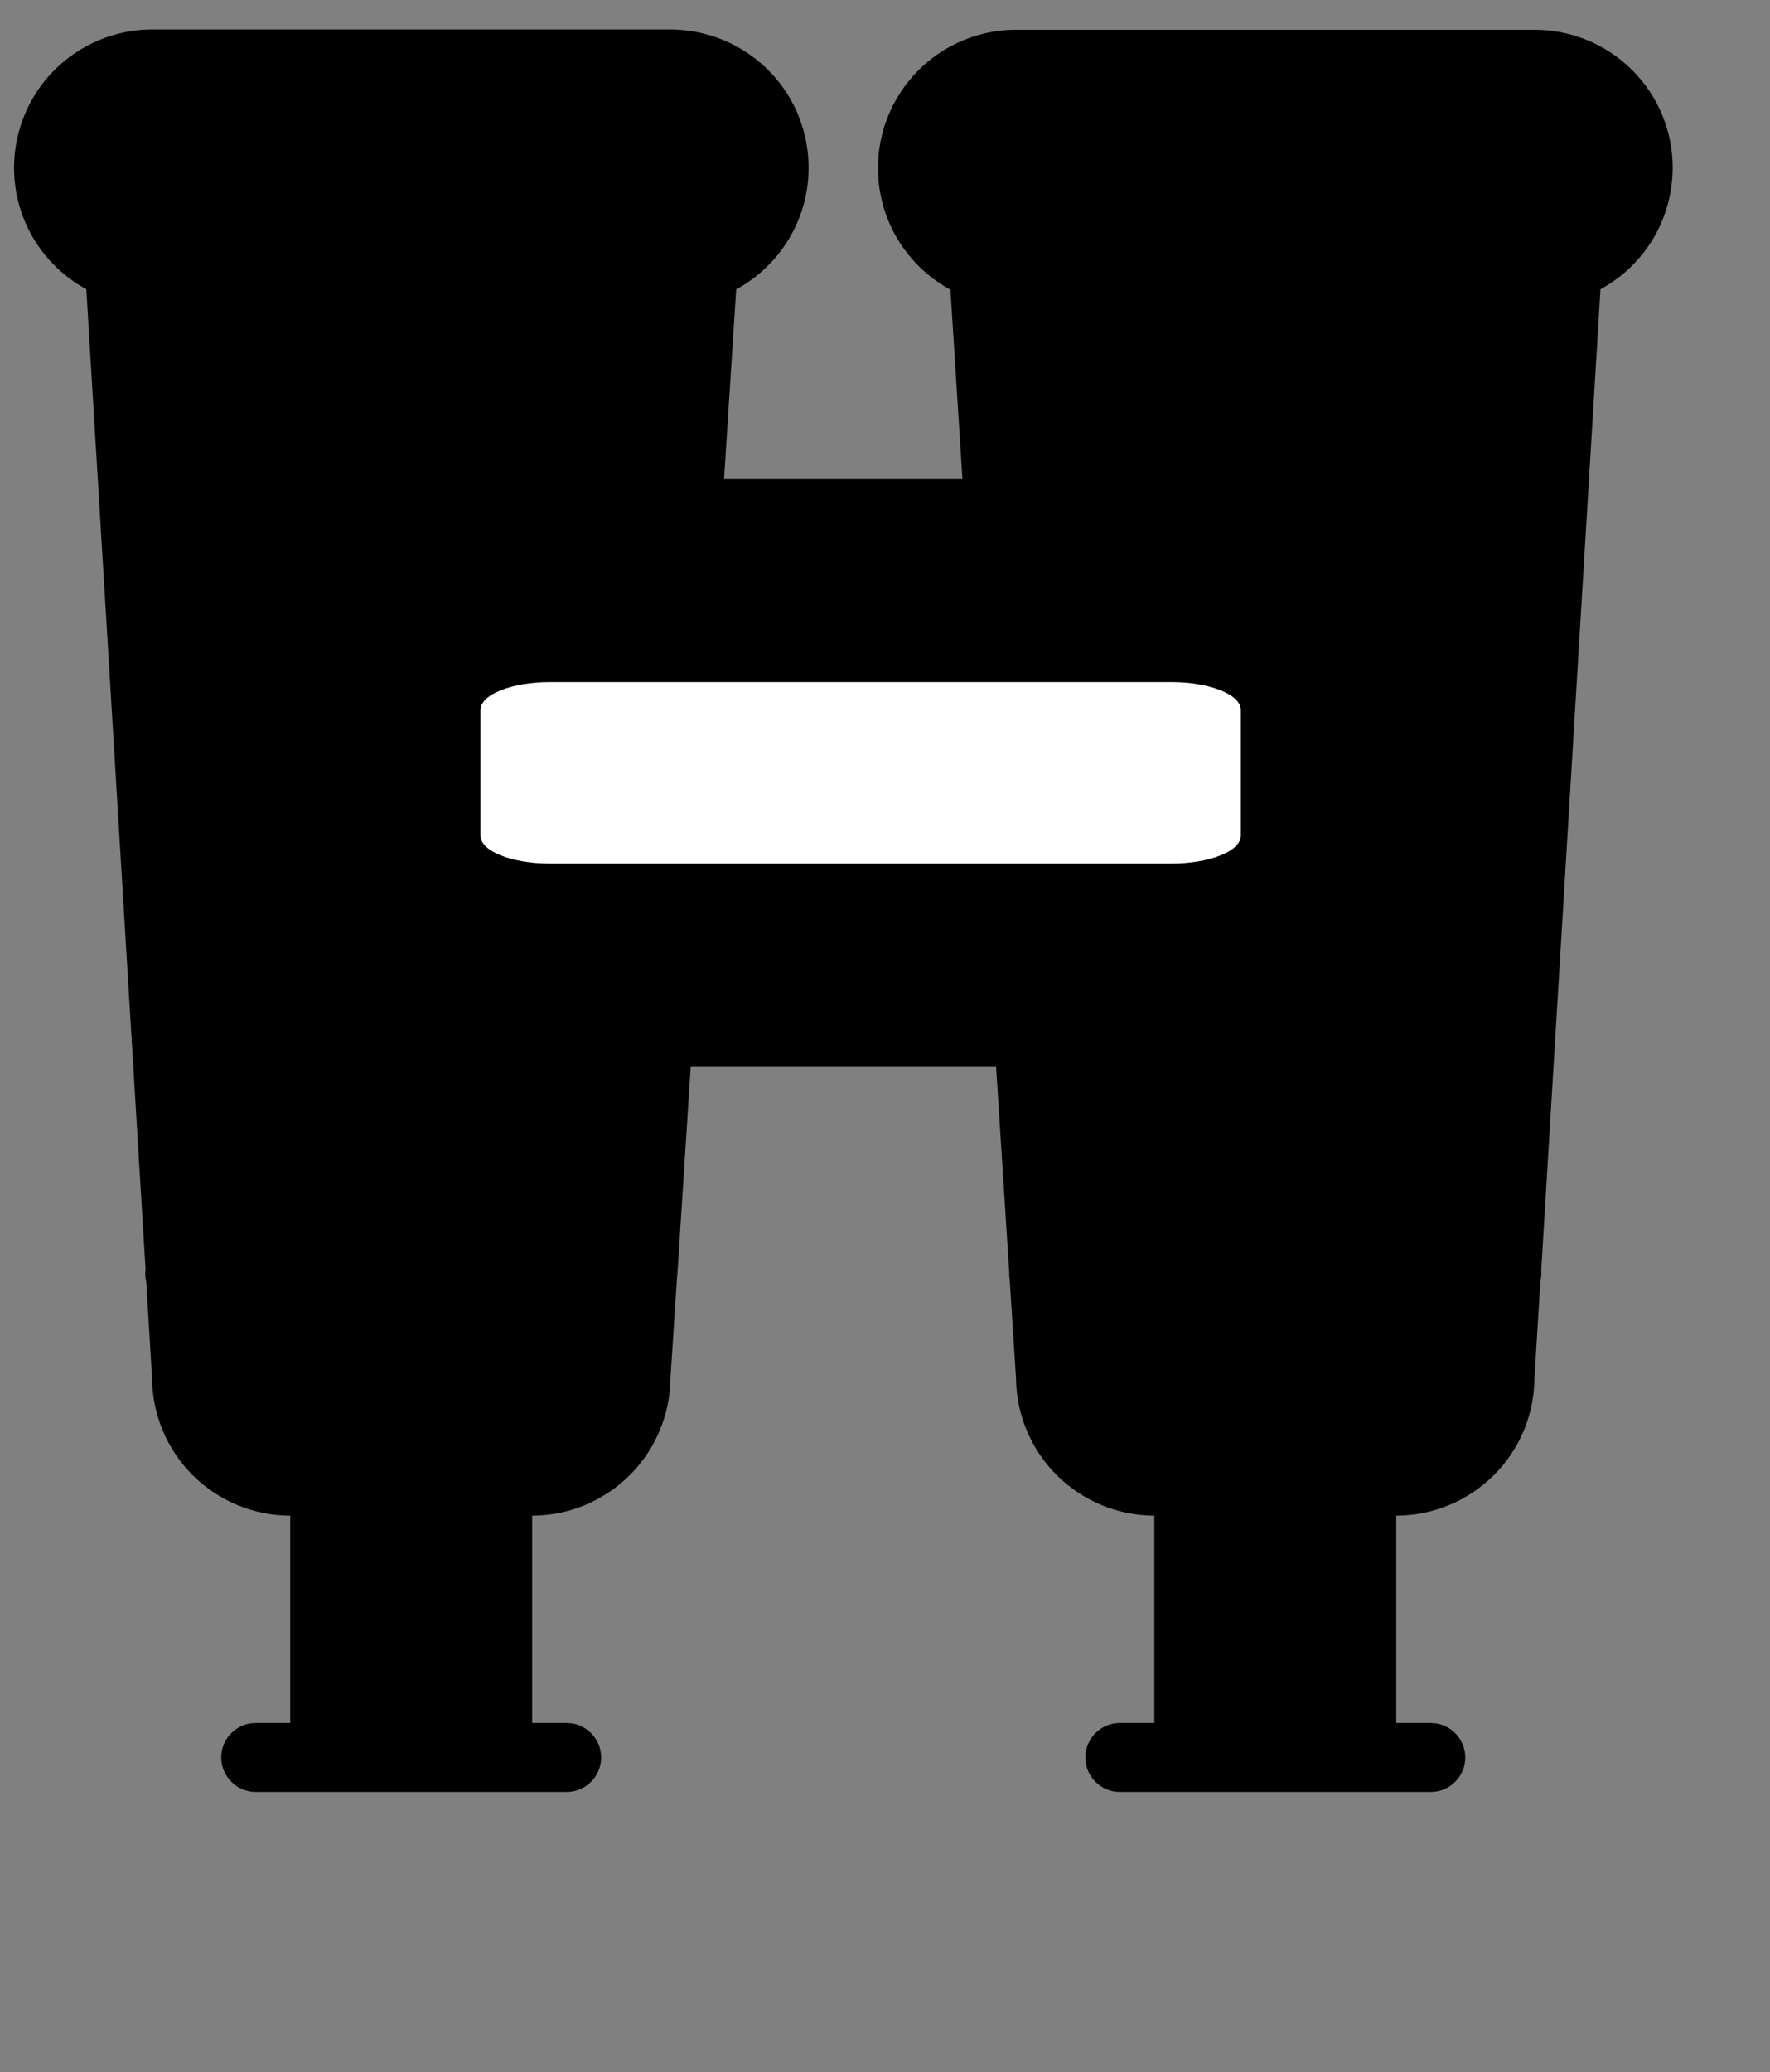
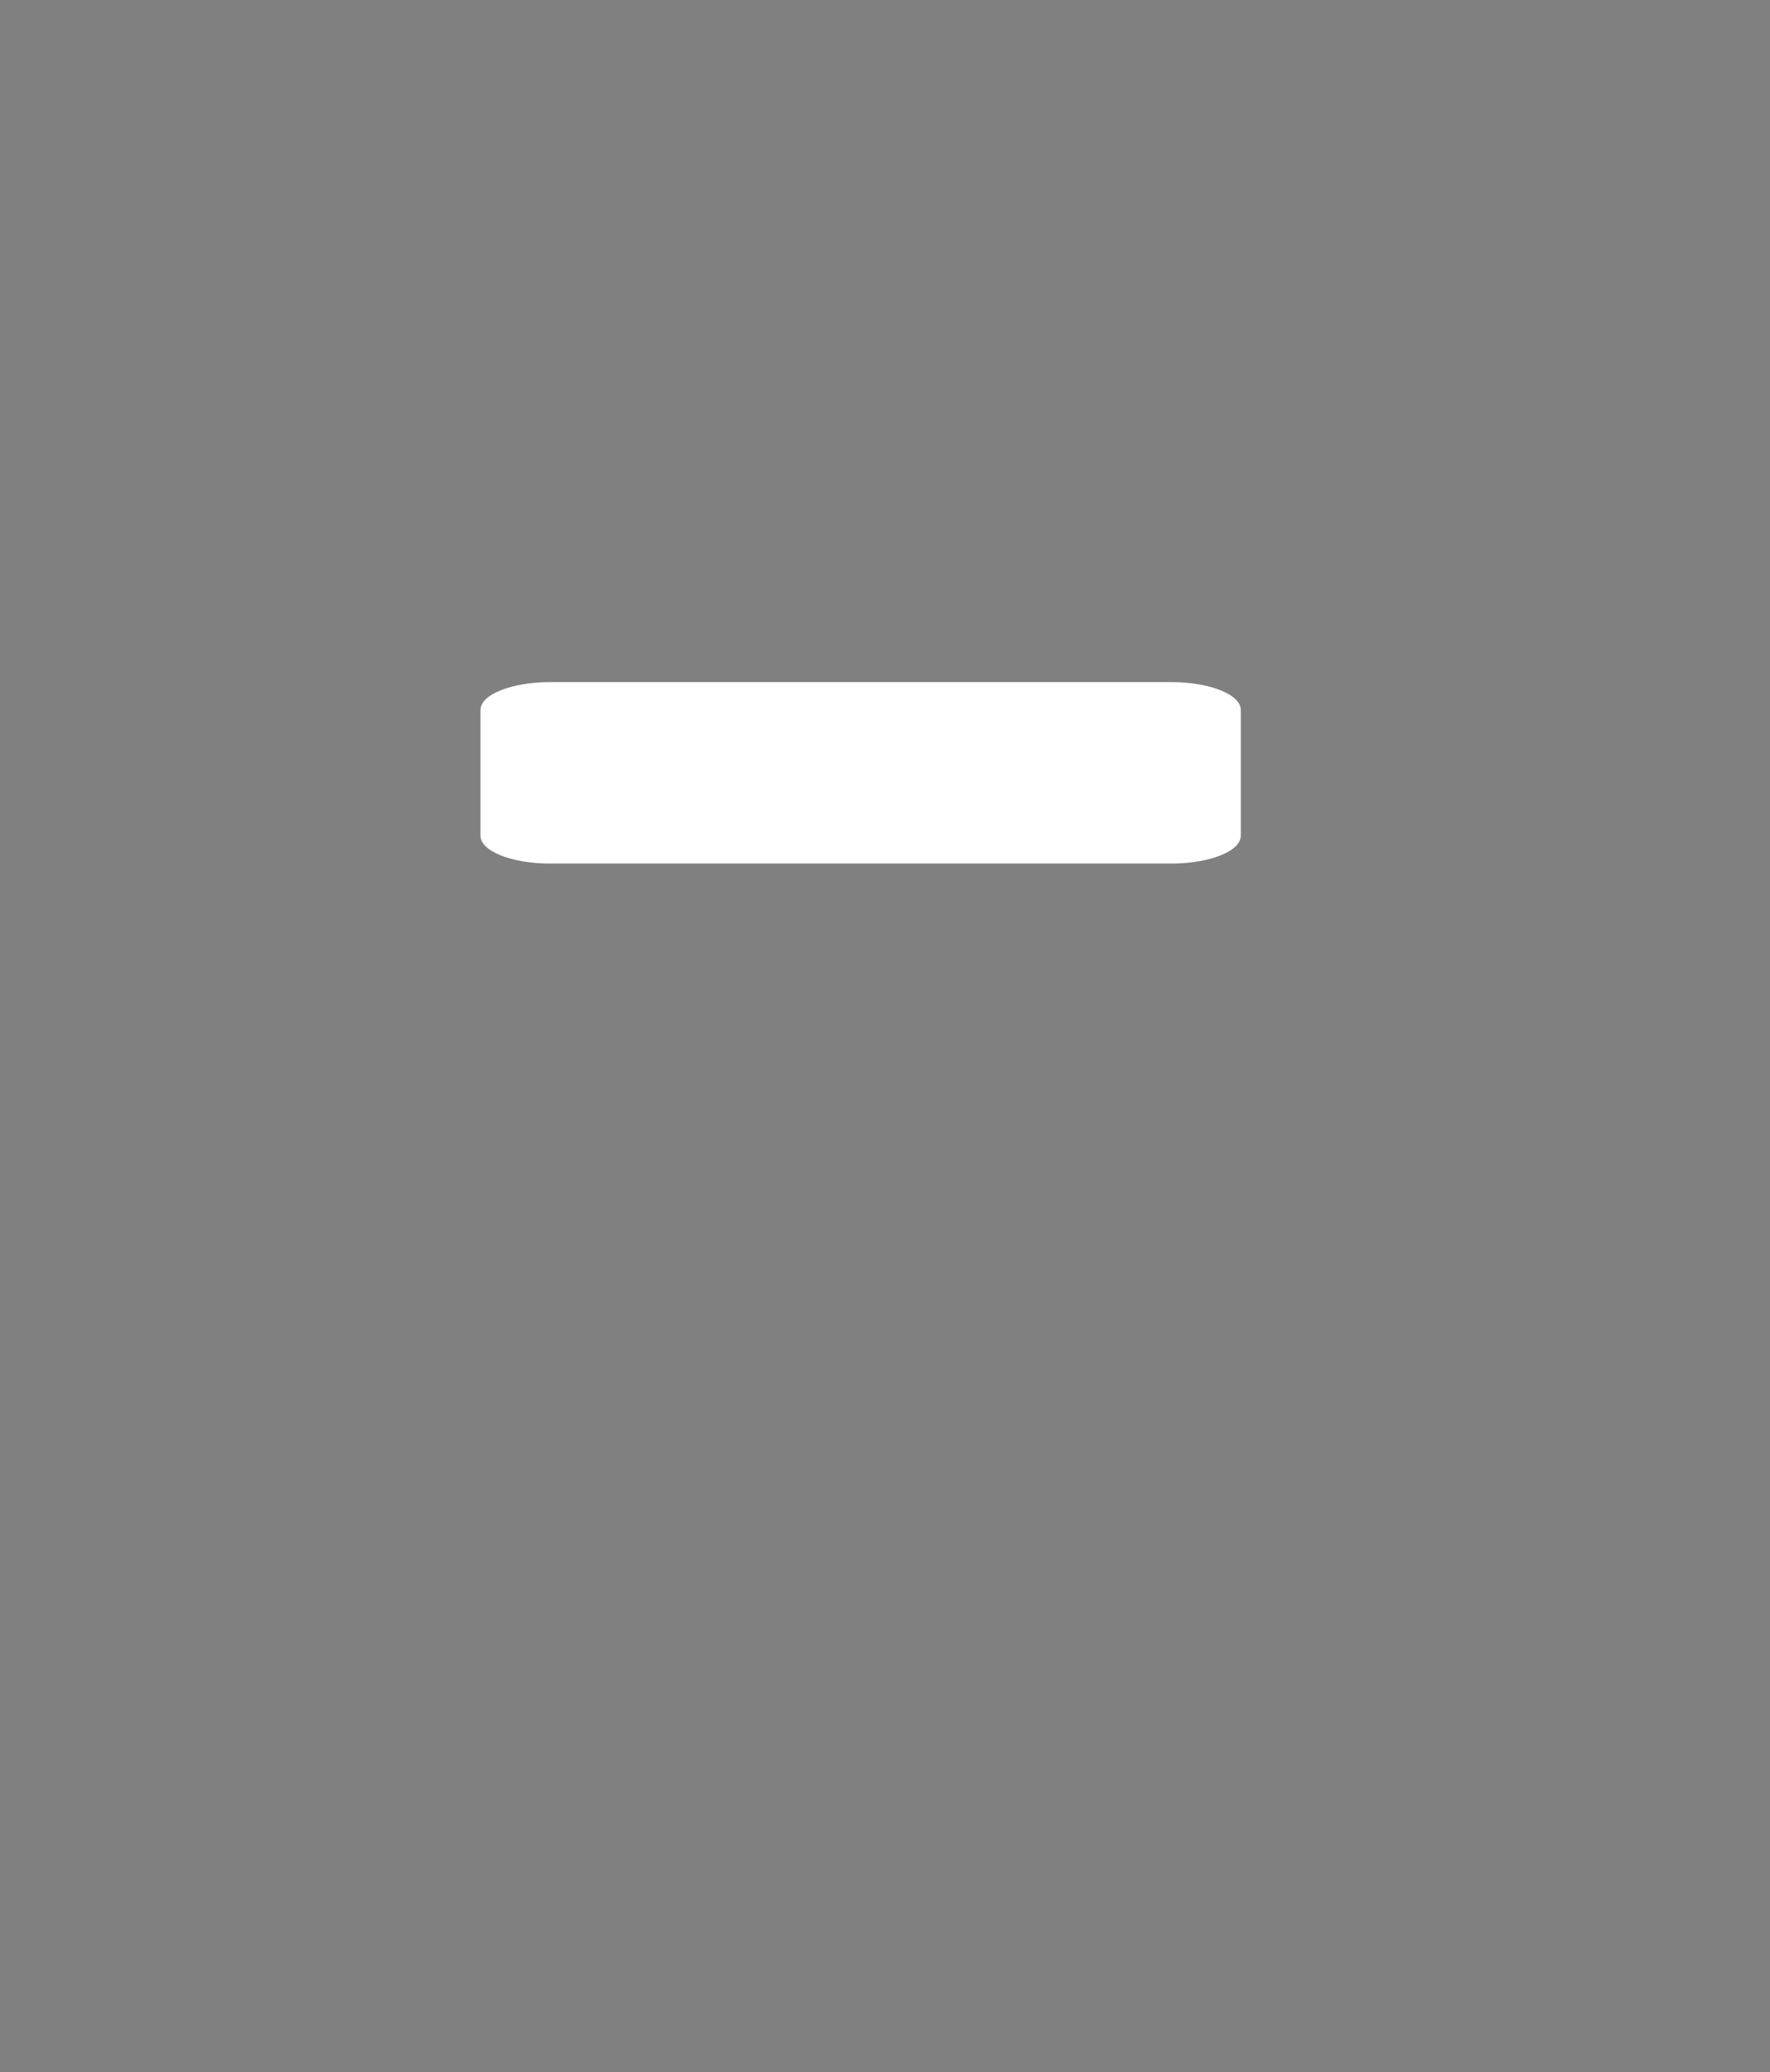
<svg xmlns="http://www.w3.org/2000/svg" version="1.1" id="Layer_3" x="0px" y="0px" viewBox="0 0 119.54 139.93" style="enable-background:new 0 0 119.54 139.93;" xml:space="preserve">
  <rect x="0" y="0" width="119.54" height="139.93" fill="#808080" stroke="none" />
  <style type="text/css">
	.st0{fill:#FFFFFF;}
</style>
-   <path d="M112.97,11.34c0-2.48-0.98-4.85-2.73-6.6c-1.75-1.75-4.12-2.73-6.6-2.73H68.62c-2.79,0-5.43,1.25-7.2,3.41  c-1.77,2.15-2.49,4.98-1.95,7.72c0.53,2.74,2.26,5.09,4.72,6.42L65,32.34H48.9l0.82-12.8c2.45-1.33,4.18-3.68,4.72-6.42  c0.53-2.74-0.18-5.57-1.95-7.72c-1.77-2.15-4.41-3.4-7.2-3.41H10.28c-2.79,0-5.43,1.25-7.2,3.4c-1.77,2.15-2.49,4.98-1.96,7.72  c0.53,2.74,2.26,5.09,4.71,6.42l4,66.18c-0.01,0.1-0.02,0.2-0.02,0.3c0,0.19,0.03,0.39,0.07,0.57l0.39,6.5  c0.02,2.46,1.02,4.82,2.76,6.55c1.75,1.73,4.11,2.71,6.57,2.71v14h-2.33c-1.29,0-2.33,1.05-2.33,2.33s1.05,2.33,2.33,2.33h21  c1.29,0,2.33-1.05,2.33-2.33s-1.04-2.33-2.33-2.33h-2.33v-14c2.46,0,4.82-0.98,6.57-2.71c1.75-1.73,2.74-4.09,2.77-6.55l0.44-6.79h0  c0.01-0.09,0.02-0.19,0.03-0.29l0.9-14h20.62l0.89,13.91v0.09v0c0,0.13,0.01,0.26,0.03,0.39l0.43,6.69  c0.02,2.46,1.02,4.81,2.77,6.55c1.75,1.73,4.11,2.71,6.57,2.71v14h-2.33c-1.29,0-2.33,1.05-2.33,2.33s1.04,2.33,2.33,2.33h21  c1.29,0,2.33-1.05,2.33-2.33s-1.05-2.33-2.33-2.33h-2.33v-14c2.46,0,4.82-0.98,6.57-2.71c1.75-1.73,2.74-4.09,2.76-6.55l0.4-6.55h0  c0.04-0.17,0.07-0.35,0.07-0.53c0-0.08,0-0.17-0.01-0.25l4-66.22c1.48-0.8,2.71-1.99,3.57-3.43  C112.51,14.67,112.96,13.02,112.97,11.34" />
  <path class="st0" d="M37.12,58.31c-1.24,0-2.43-0.2-3.3-0.55c-0.88-0.35-1.37-0.83-1.37-1.33v-8.49c0-0.5,0.49-0.98,1.37-1.33  c0.88-0.35,2.06-0.55,3.3-0.55h42.01c1.24,0,2.43,0.2,3.3,0.55c0.88,0.35,1.37,0.83,1.37,1.33v8.49v0c0,0.5-0.49,0.98-1.37,1.33  c-0.88,0.35-2.06,0.55-3.3,0.55L37.12,58.31z" />
</svg>